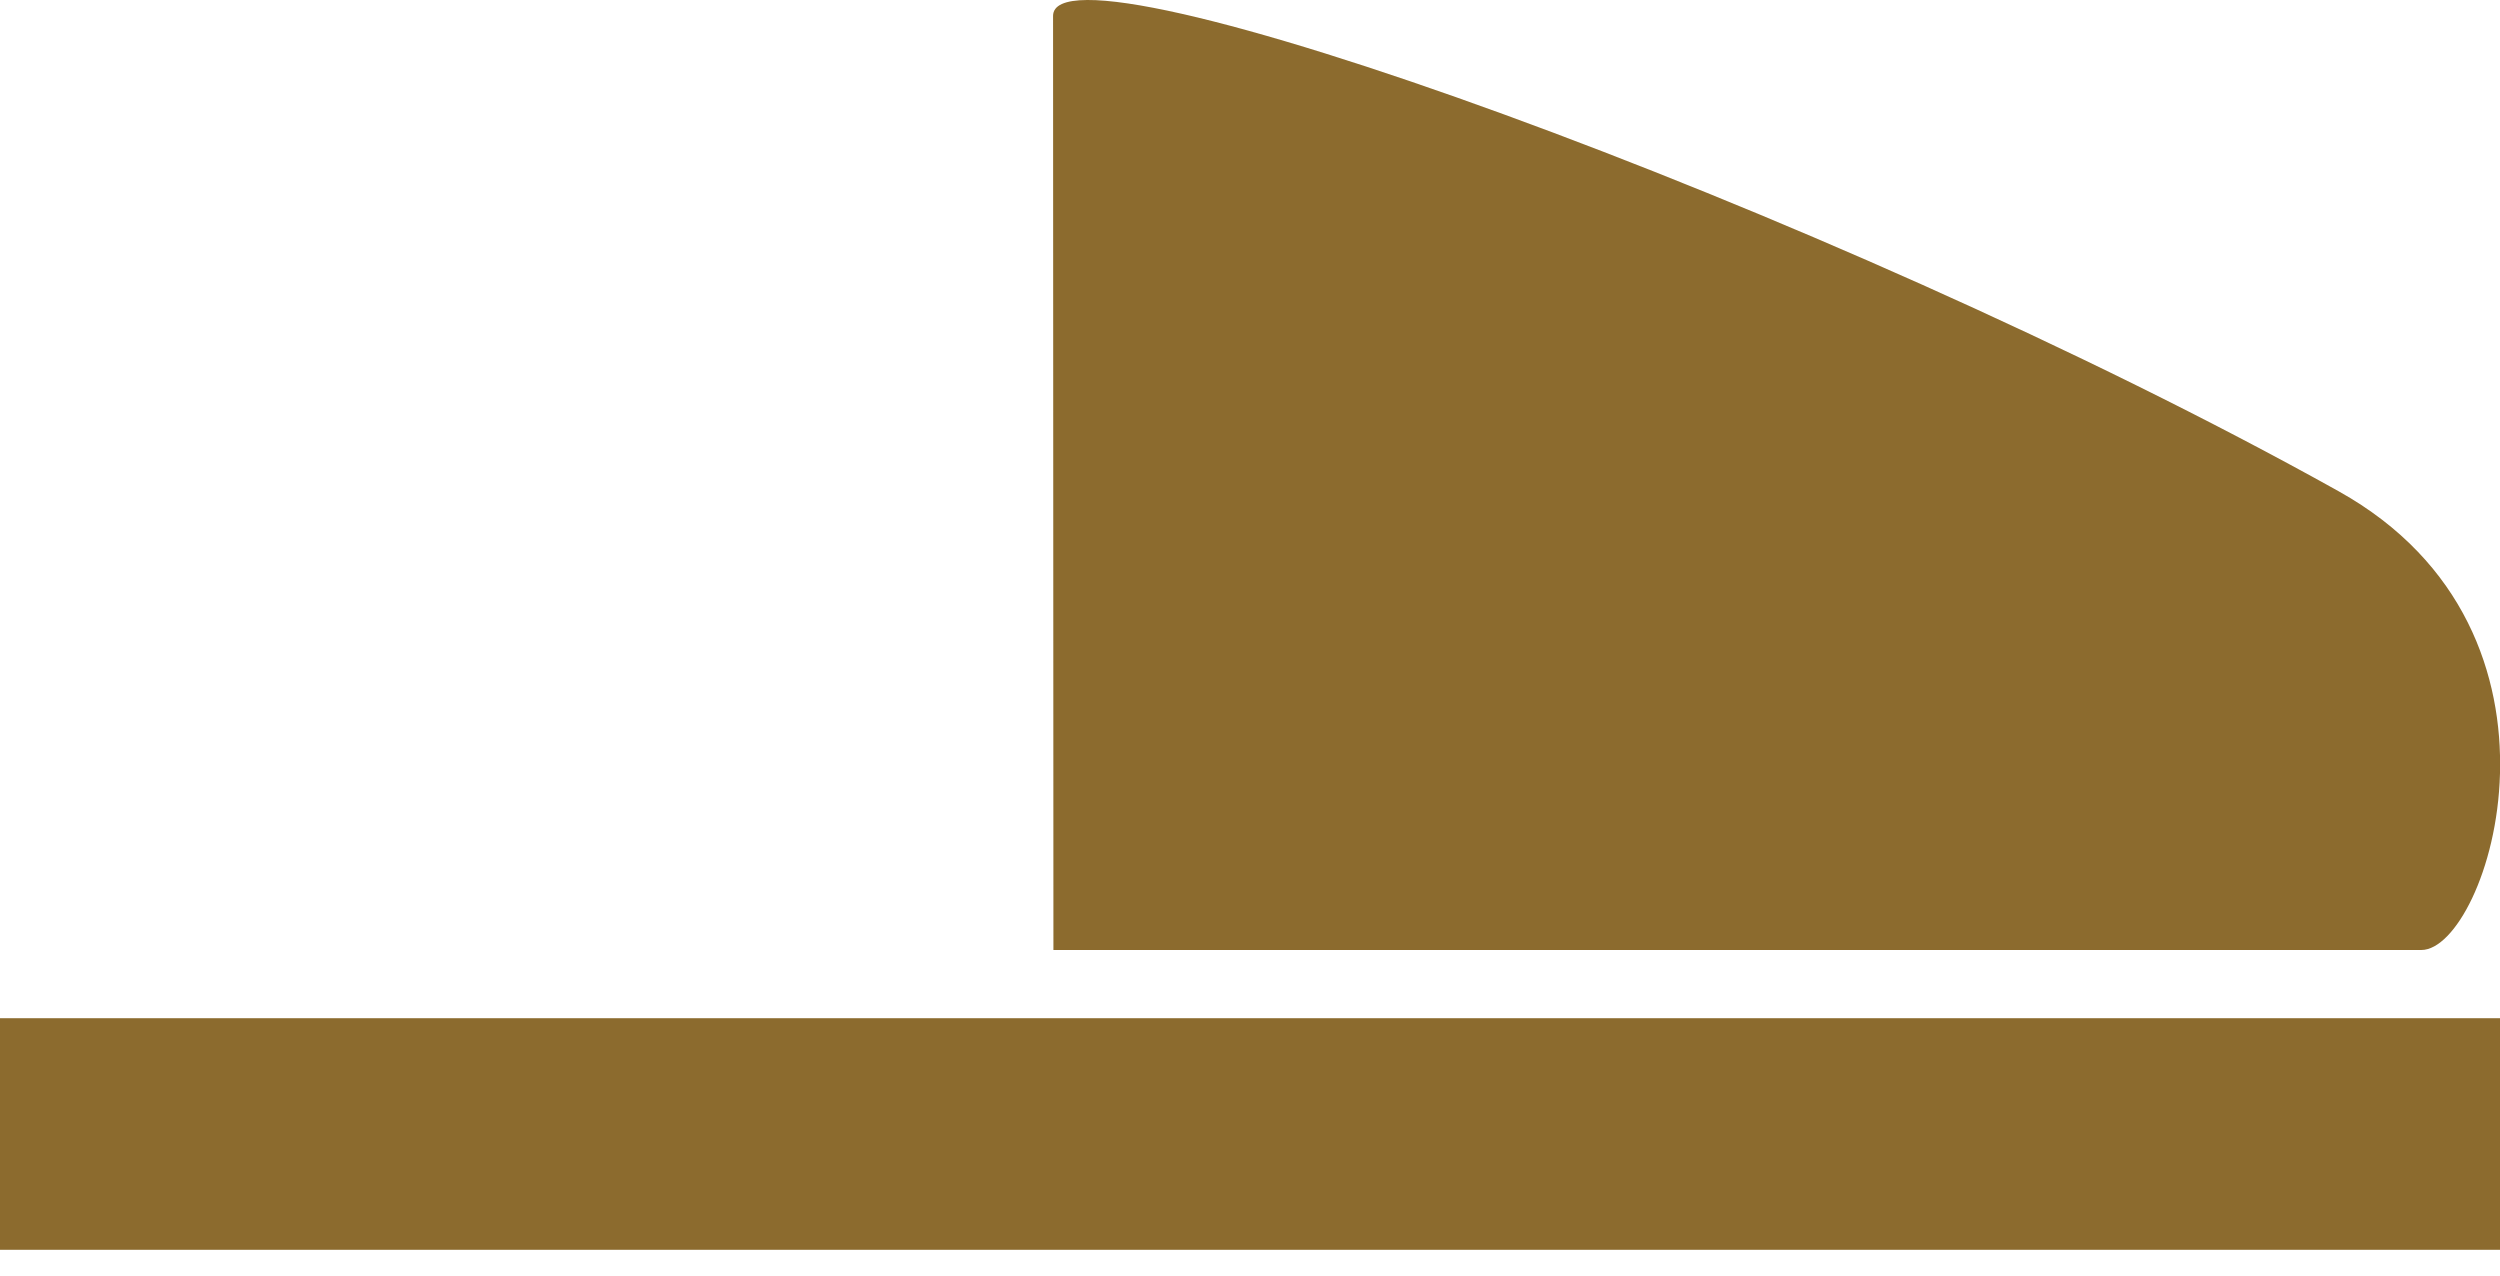
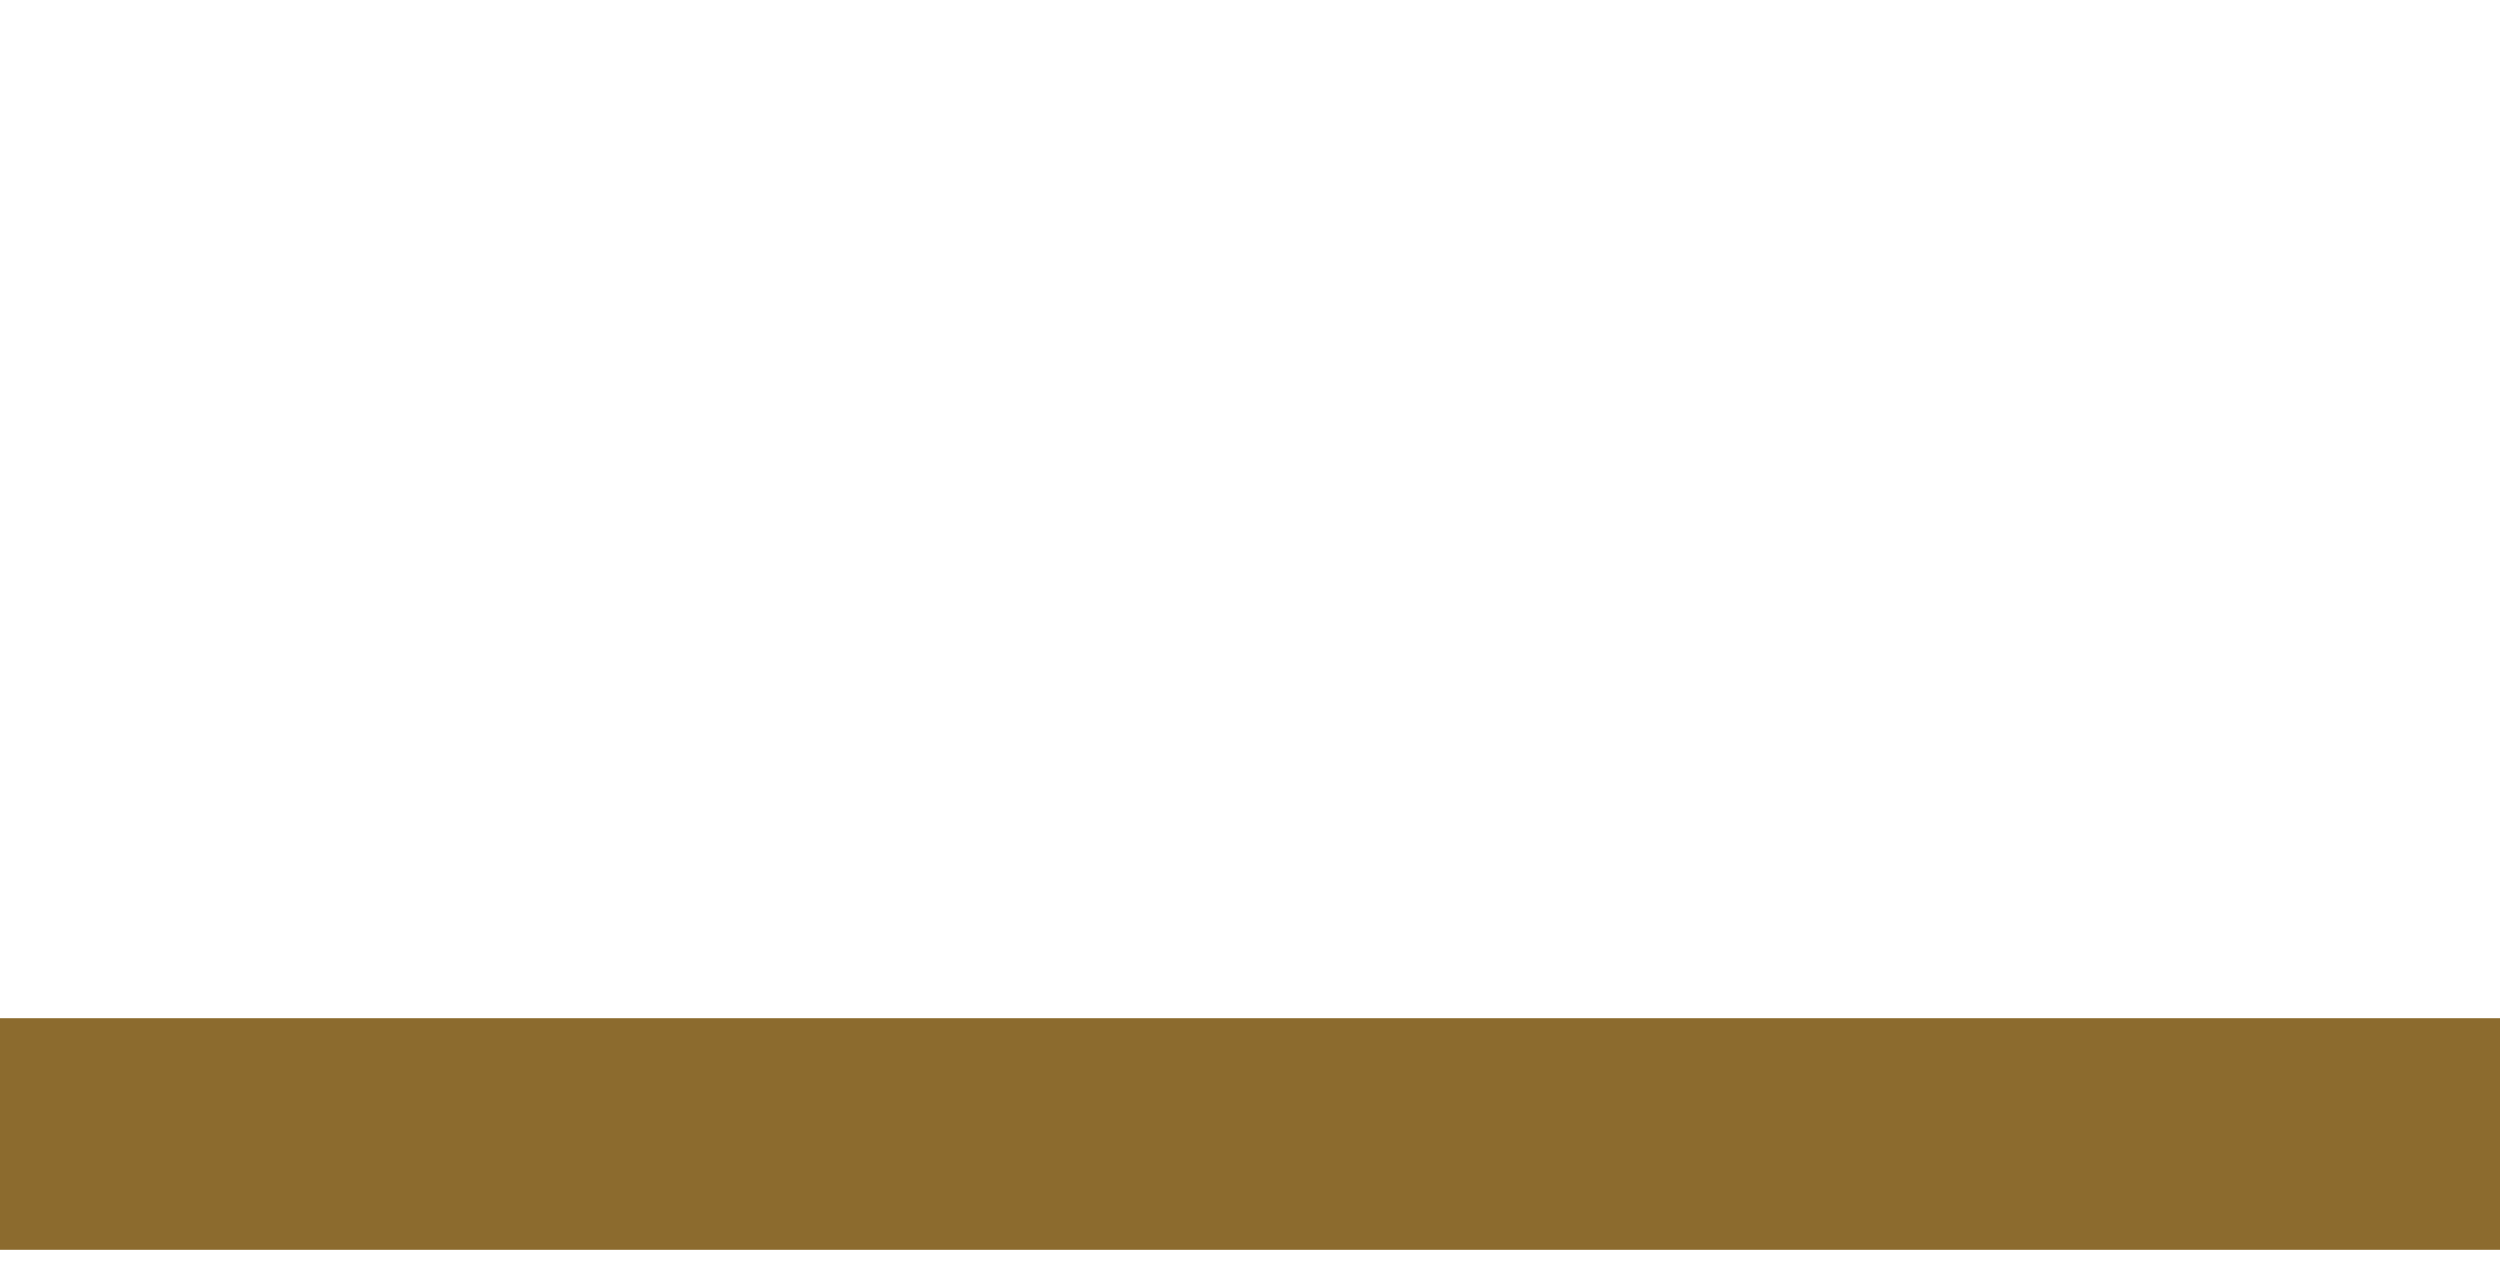
<svg xmlns="http://www.w3.org/2000/svg" width="49" height="25" viewBox="0 0 49 25" fill="none">
  <path d="M0 19.957V24.496H14.543H19.691H49.003V19.957H0Z" fill="#8C6B2E" />
-   <path d="M47.458 18.62C48.763 18.62 50.805 12.399 45.836 9.628C35.81 4.039 20.64 -1.373 20.64 0.313L20.647 18.62H47.458Z" fill="#8C6B2E" />
</svg>